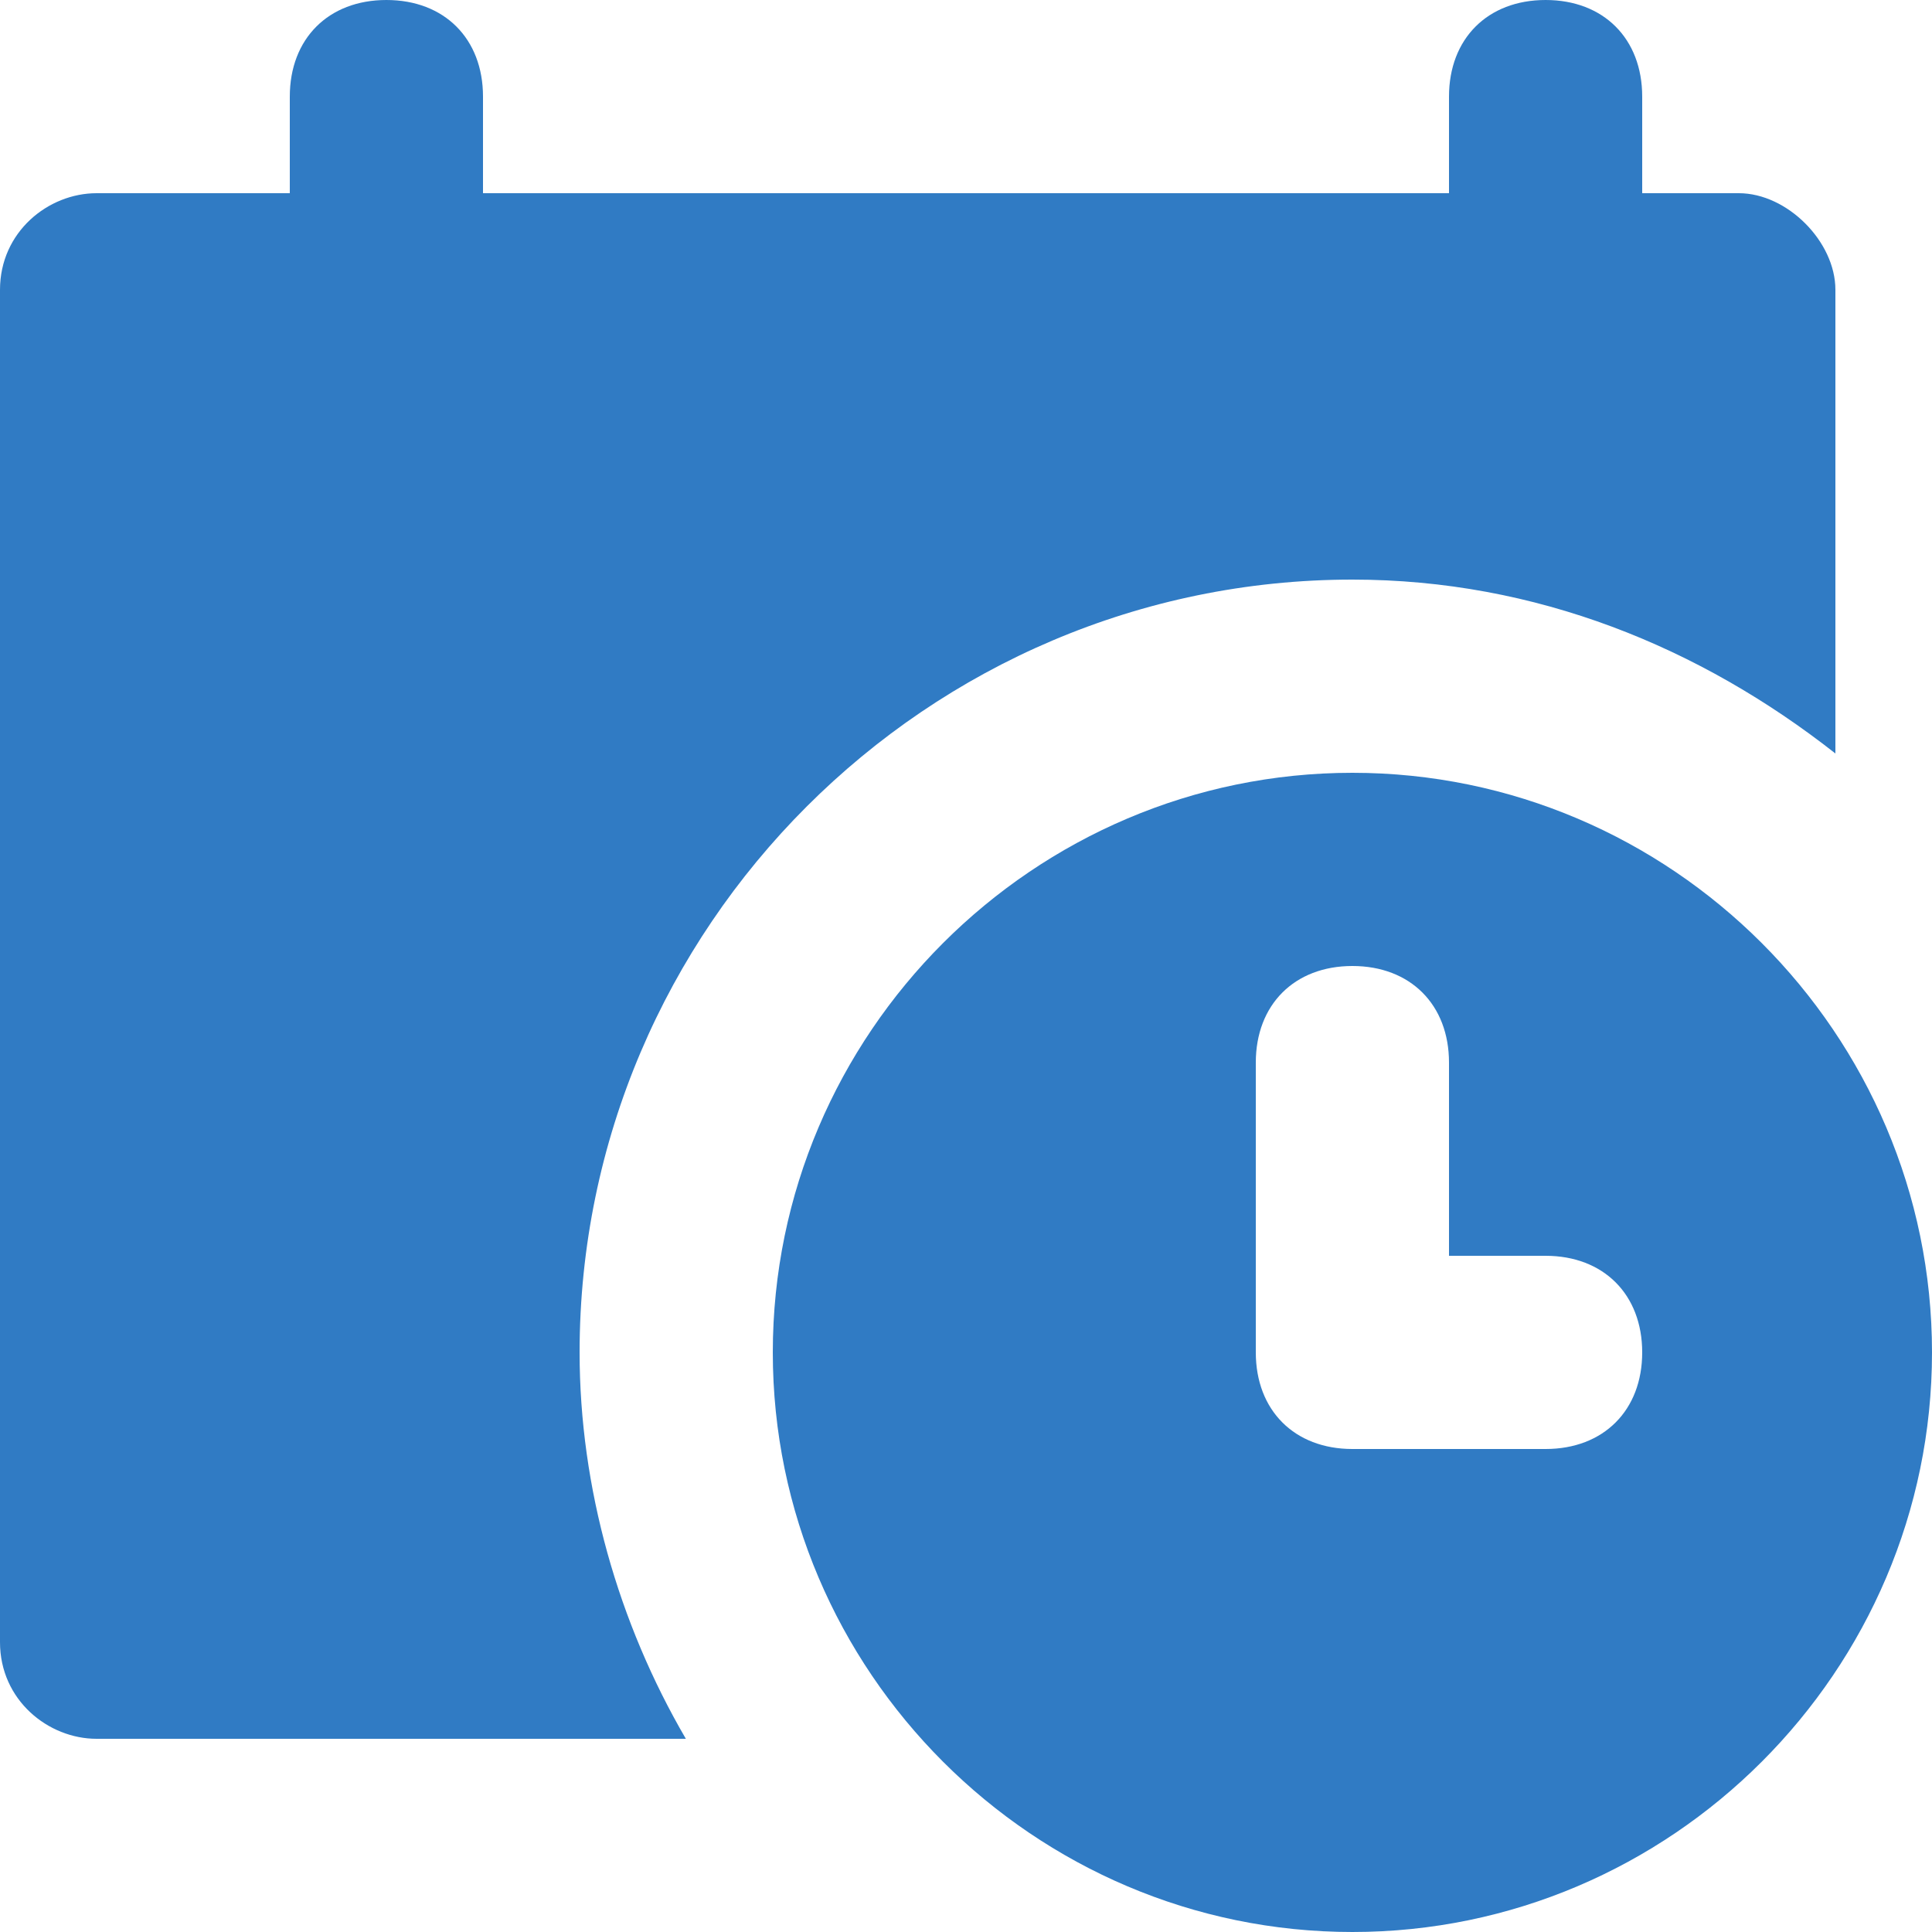
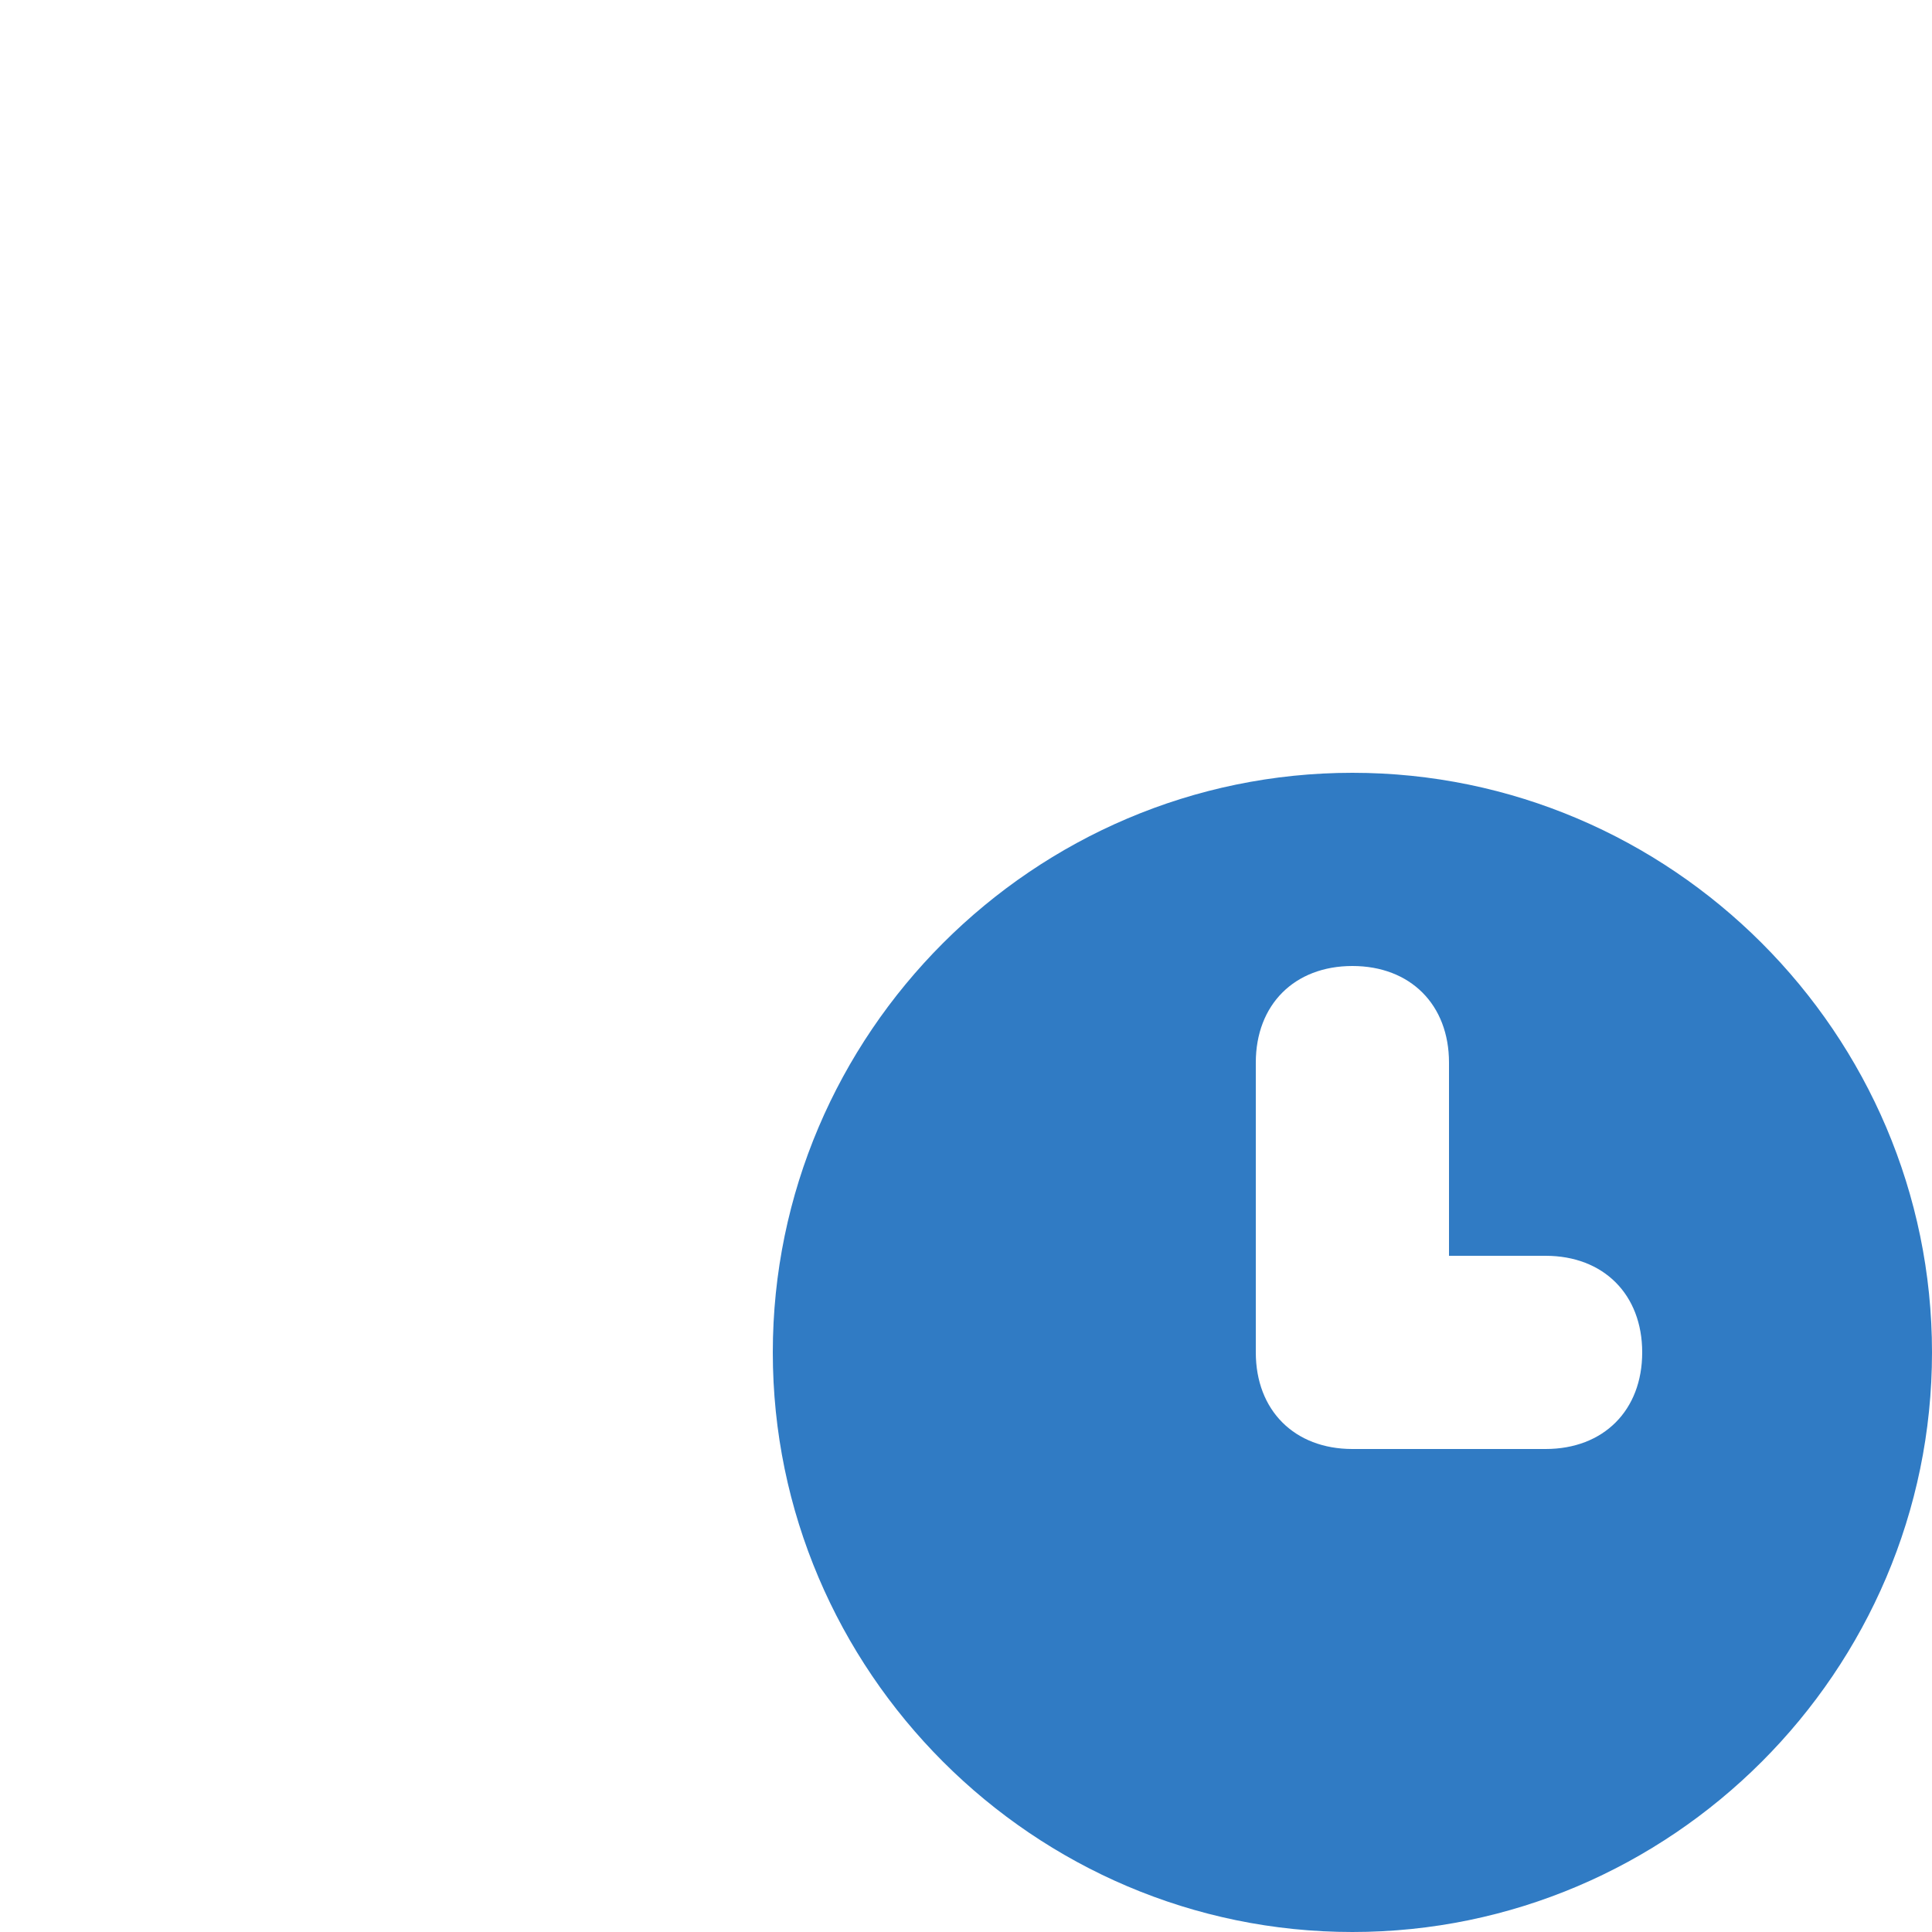
<svg xmlns="http://www.w3.org/2000/svg" width="22" height="22" viewBox="0 0 22 22" fill="none">
-   <path d="M19.8 2.2H18.7V1.1C18.7 0.44 18.26 0 17.6 0C16.94 0 16.5 0.44 16.5 1.1V2.2H5.5V1.1C5.5 0.44 5.06 0 4.4 0C3.74 0 3.3 0.44 3.3 1.1V2.2H1.1C0.55 2.2 0 2.64 0 3.3V18.7C0 19.36 0.55 19.8 1.1 19.8H7.81C7.04 18.48 6.6 16.94 6.6 15.4C6.6 10.56 10.56 6.6 15.4 6.6C17.49 6.6 19.36 7.37 20.9 8.58V3.3C20.9 2.75 20.35 2.2 19.8 2.2Z" fill="#307BC4" />
  <path d="M15.4 8.8C11.77 8.8 8.8 11.77 8.8 15.4C8.8 19.03 11.77 22 15.4 22C19.03 22 22 19.03 22 15.4C22 11.77 19.03 8.8 15.4 8.8ZM17.6 16.5H15.4C14.74 16.5 14.3 16.06 14.3 15.4V12.1C14.3 11.44 14.74 11 15.4 11C16.06 11 16.5 11.44 16.5 12.1V14.3H17.6C18.26 14.3 18.7 14.74 18.7 15.4C18.7 16.06 18.26 16.5 17.6 16.5Z" fill="#307BC4" />
</svg>